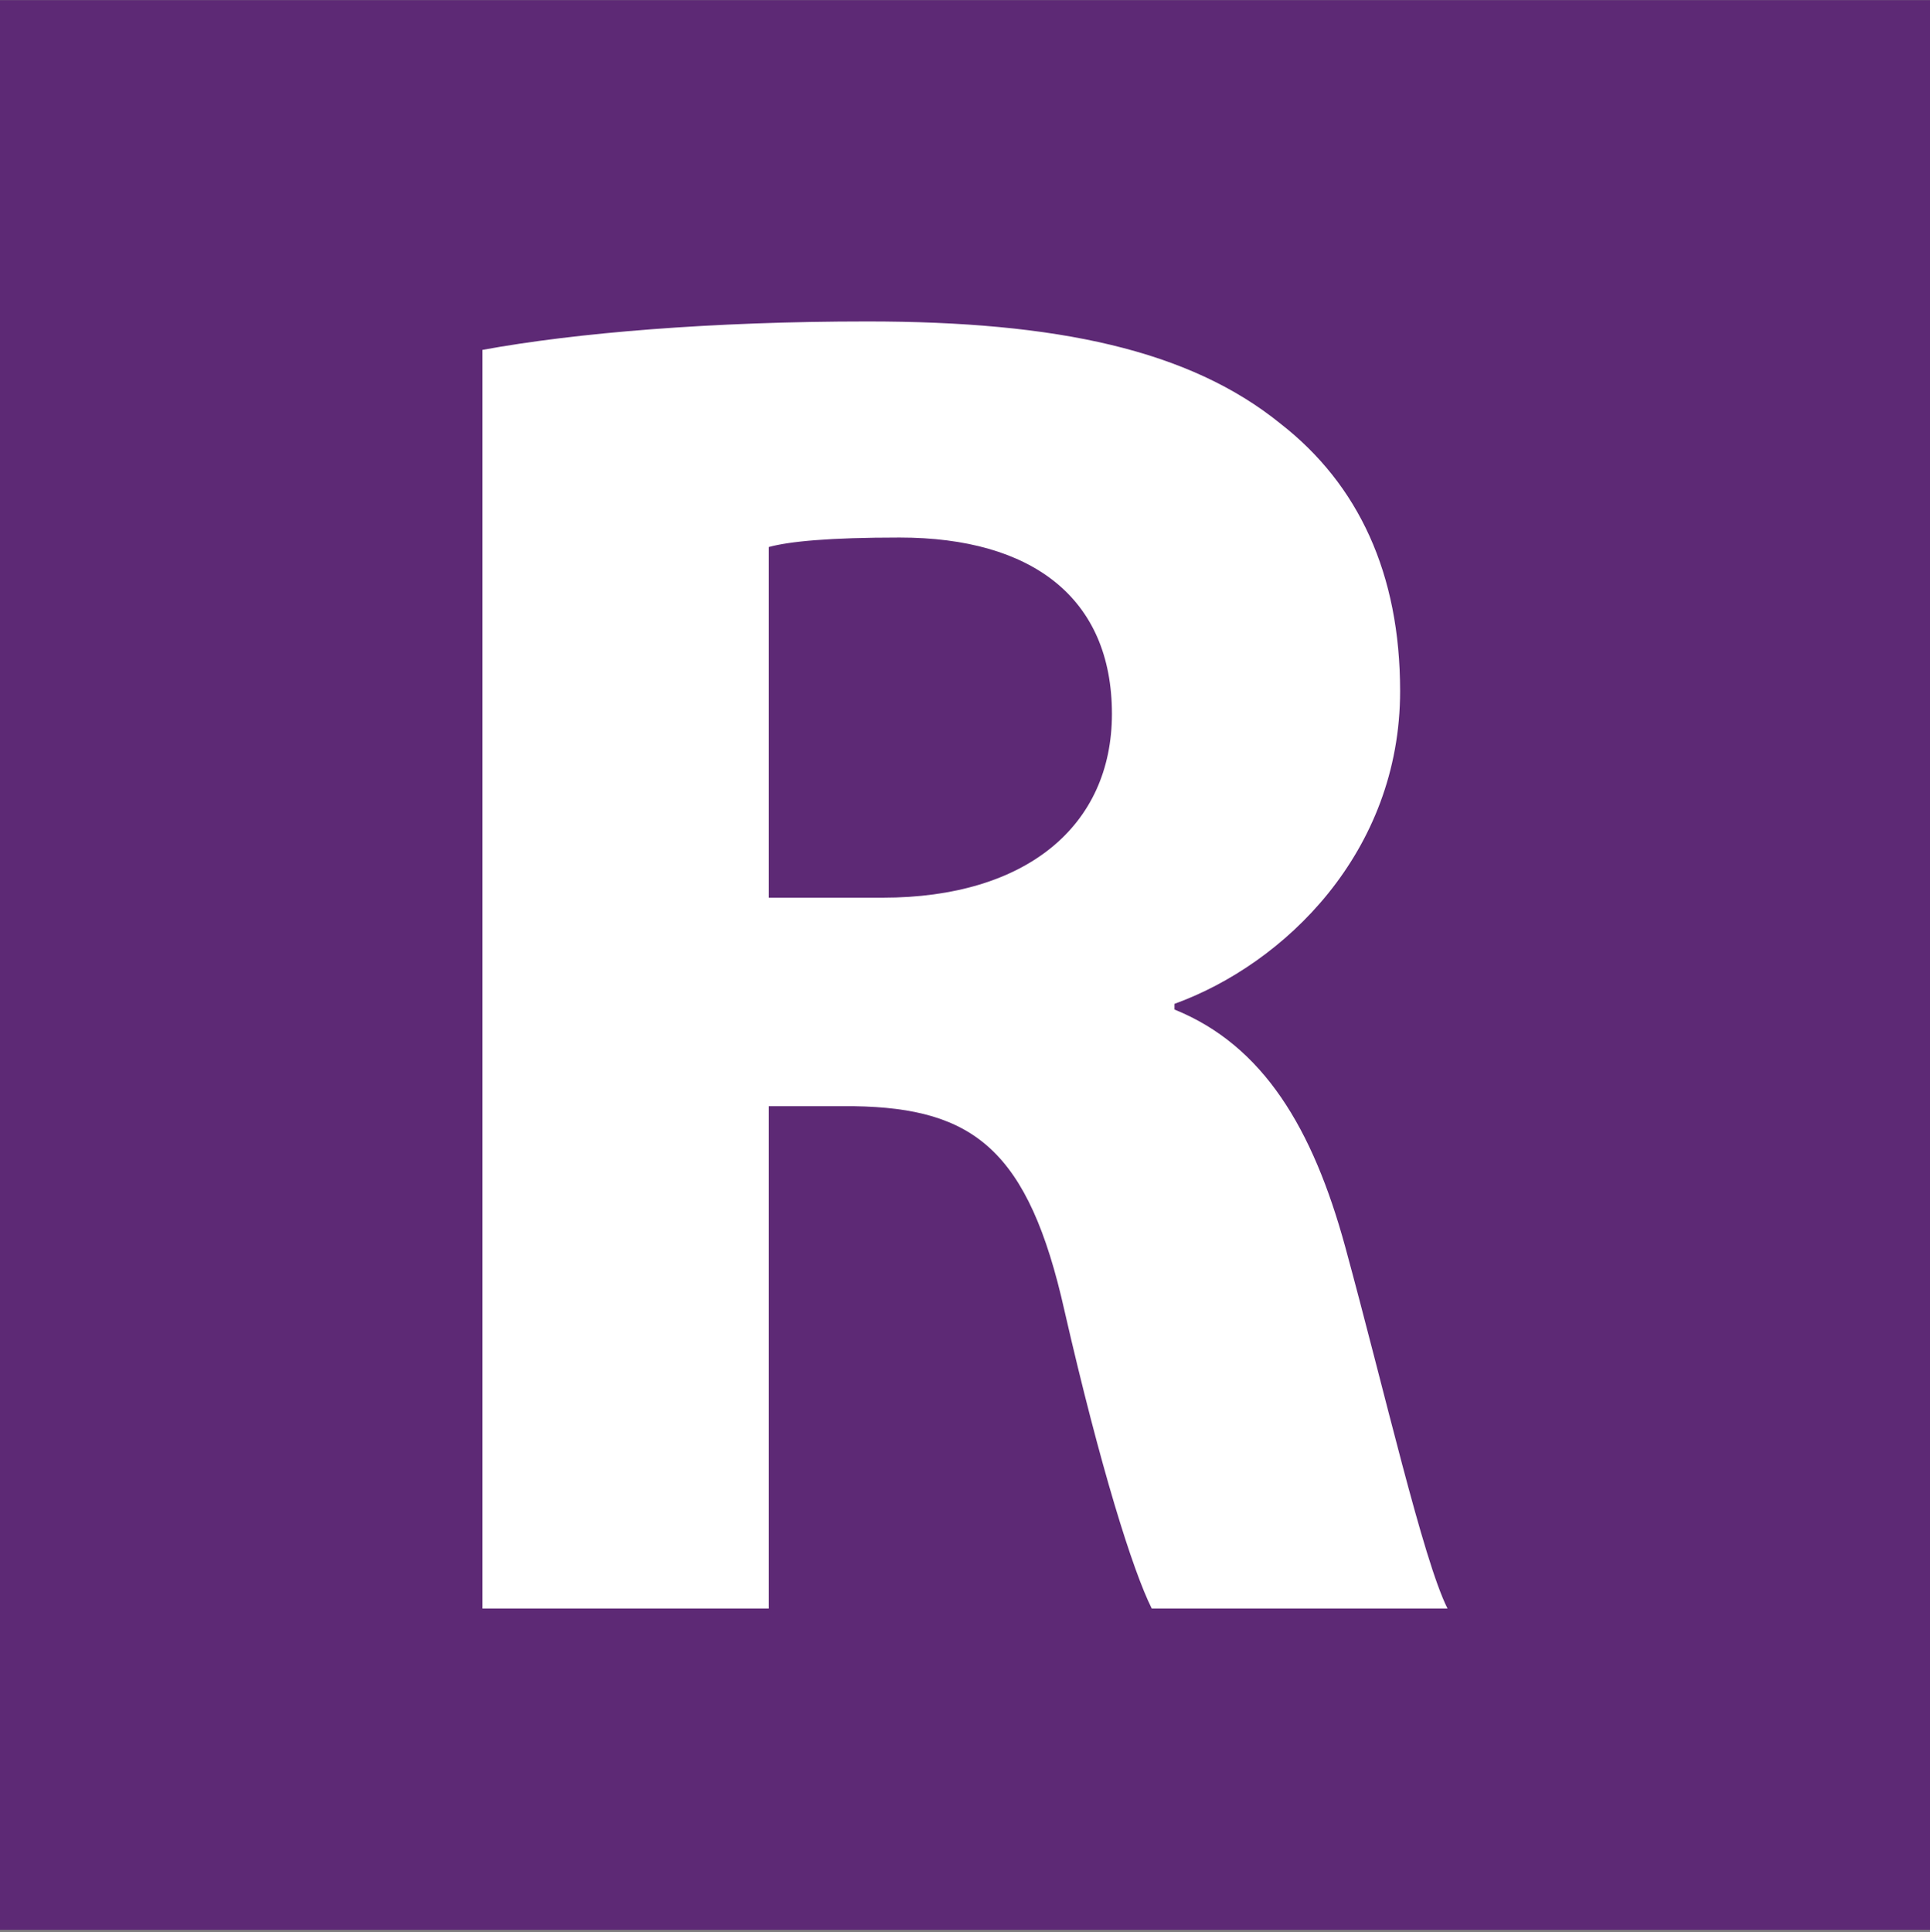
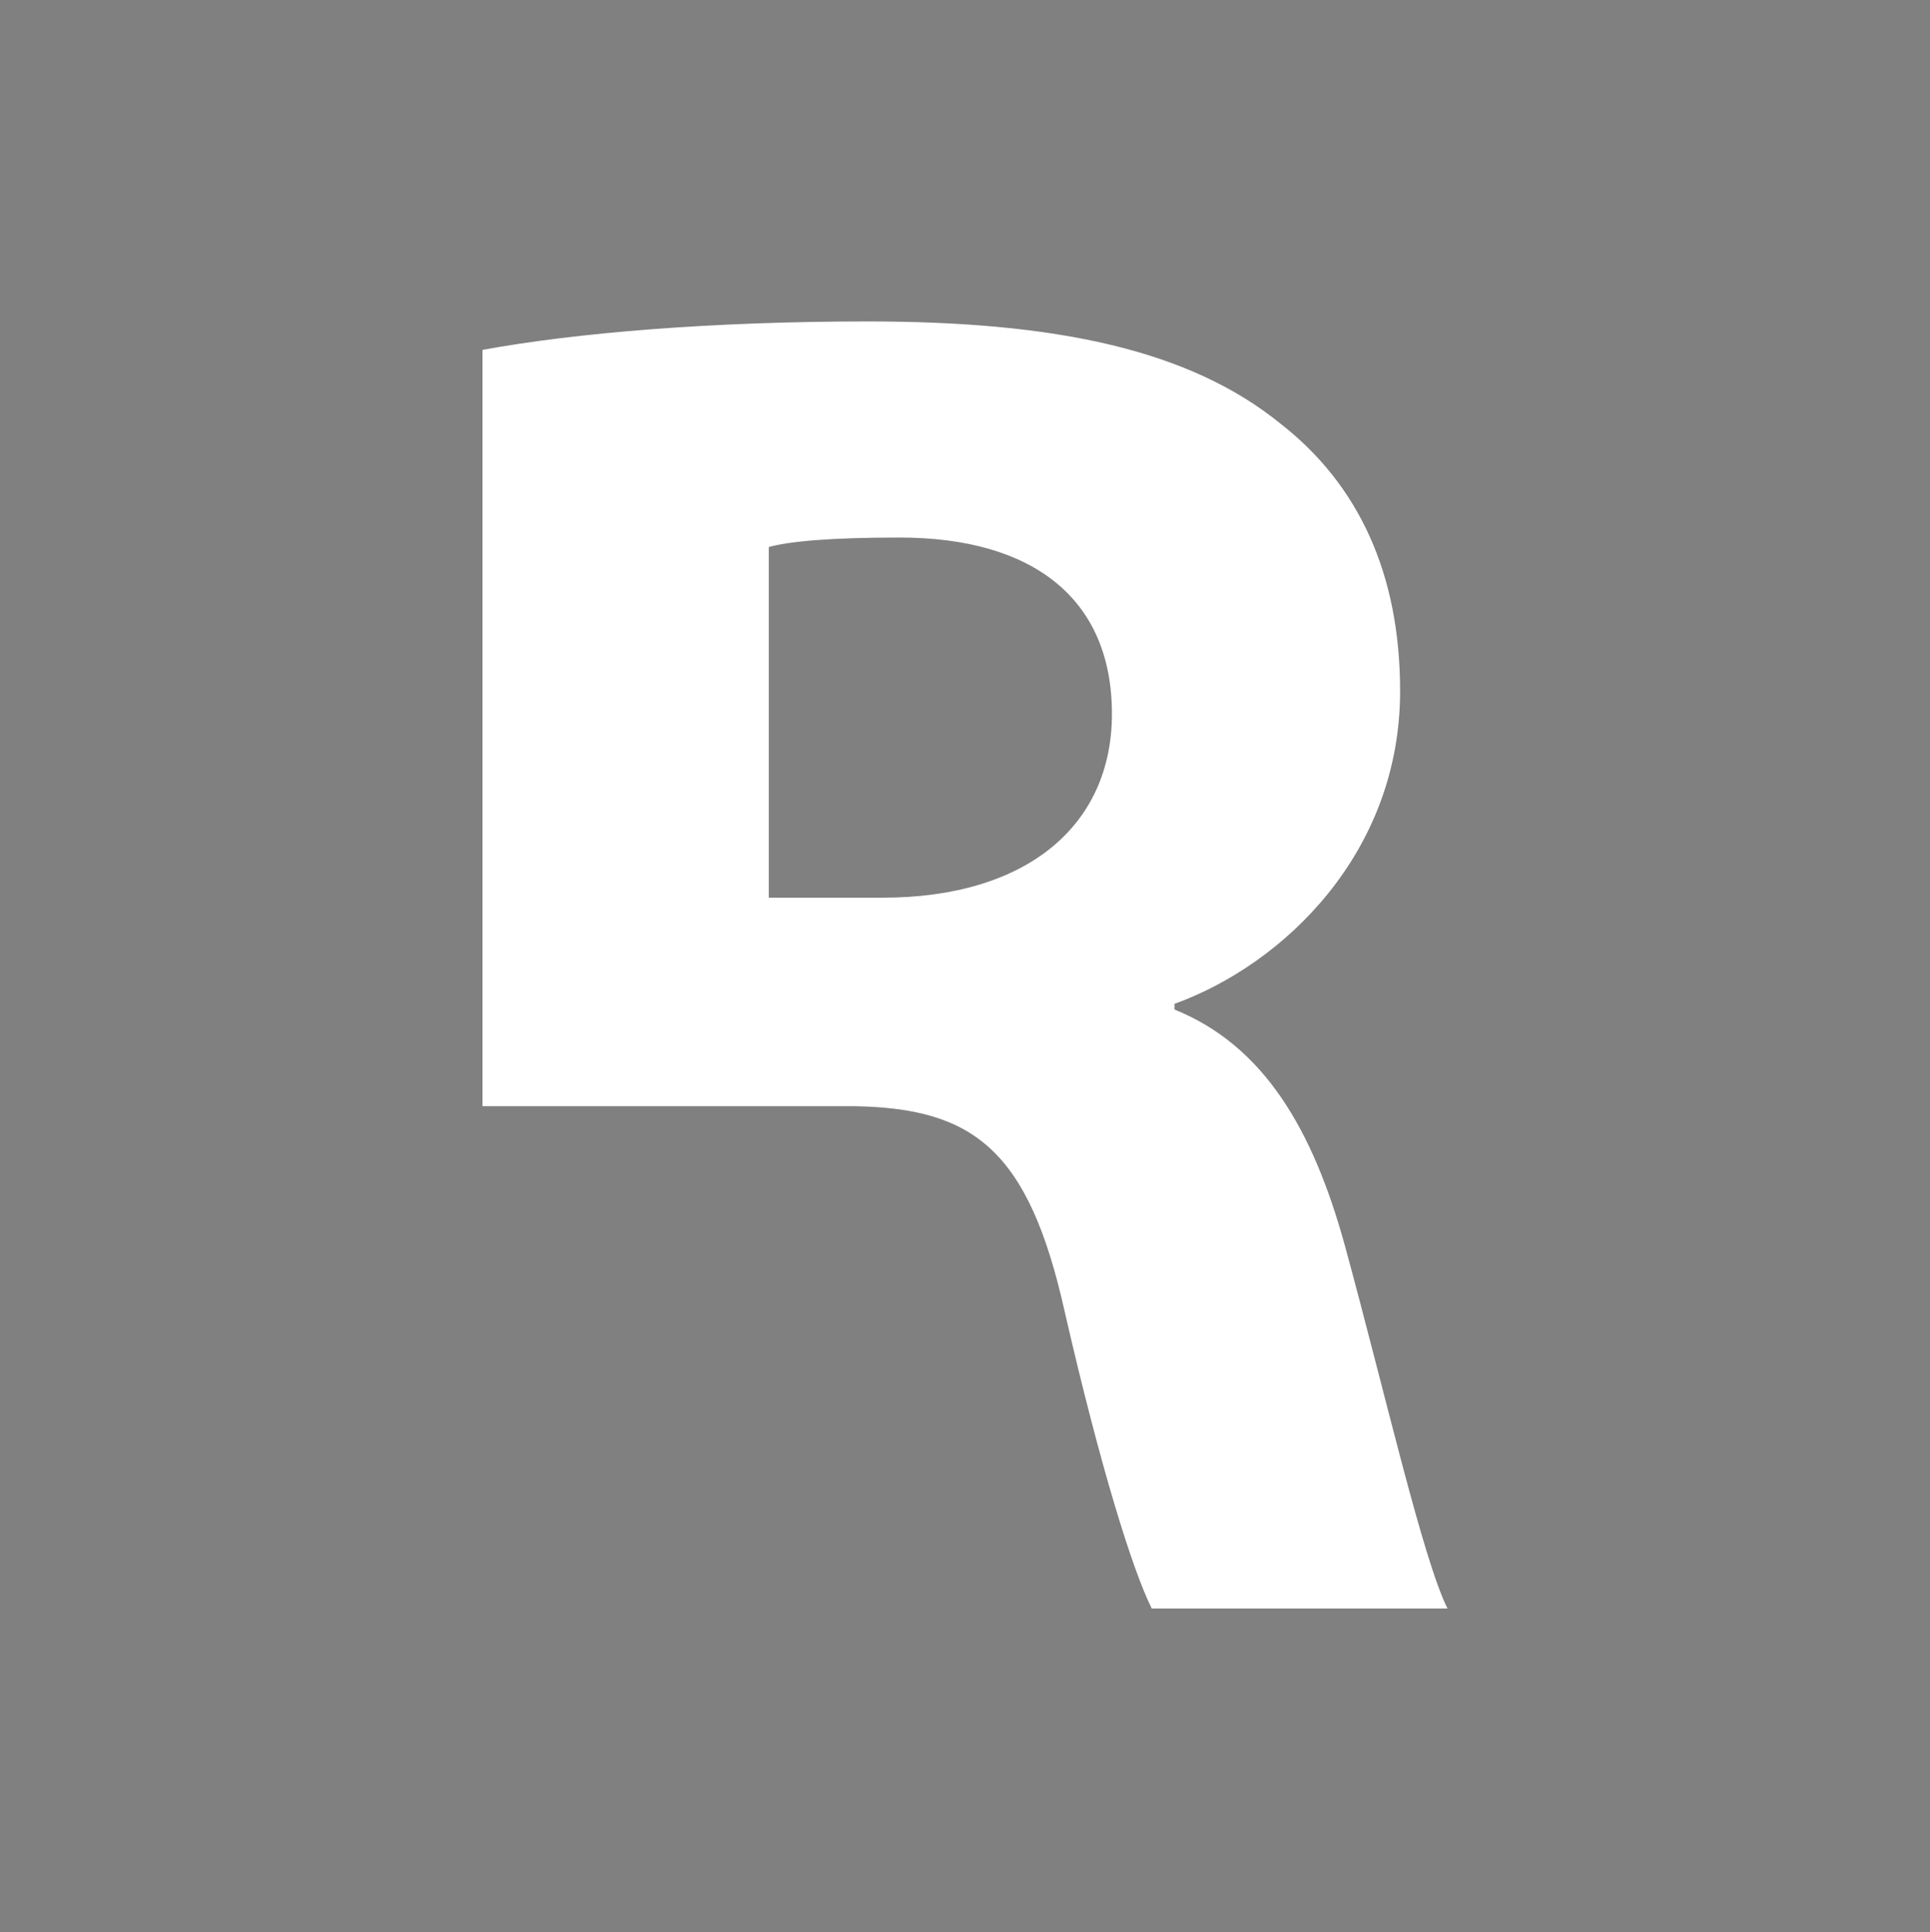
<svg xmlns="http://www.w3.org/2000/svg" width="800" height="801" viewBox="0 0 800 801" fill="none">
  <rect x="0" y="0" width="800" height="801" fill="#808080" stroke="none" />
-   <rect width="800" height="800" transform="translate(0 0.06)" fill="#5D2975" />
-   <path d="M200 666.855L200 145.052C238.507 137.979 295.088 133.264 359.528 133.264C438.114 133.264 493.124 145.052 530.845 175.7C563.065 200.847 580.354 237.782 580.354 286.505C580.354 353.302 532.416 399.667 486.837 416.17V418.527C523.772 433.458 544.204 468.036 557.564 516.758C574.067 577.268 589.784 646.423 600 666.855H477.407C469.548 651.138 456.189 608.702 441.257 543.477C426.326 476.68 403.536 459.391 354.028 458.605H318.664V666.855H200ZM318.664 226.78V372.162H365.815C425.54 372.162 460.904 342.3 460.904 295.935C460.904 247.998 427.898 222.851 372.888 222.851C343.811 222.851 327.308 224.423 318.664 226.78Z" fill="white" />
+   <path d="M200 666.855L200 145.052C238.507 137.979 295.088 133.264 359.528 133.264C438.114 133.264 493.124 145.052 530.845 175.7C563.065 200.847 580.354 237.782 580.354 286.505C580.354 353.302 532.416 399.667 486.837 416.17V418.527C523.772 433.458 544.204 468.036 557.564 516.758C574.067 577.268 589.784 646.423 600 666.855H477.407C469.548 651.138 456.189 608.702 441.257 543.477C426.326 476.68 403.536 459.391 354.028 458.605H318.664H200ZM318.664 226.78V372.162H365.815C425.54 372.162 460.904 342.3 460.904 295.935C460.904 247.998 427.898 222.851 372.888 222.851C343.811 222.851 327.308 224.423 318.664 226.78Z" fill="white" />
</svg>